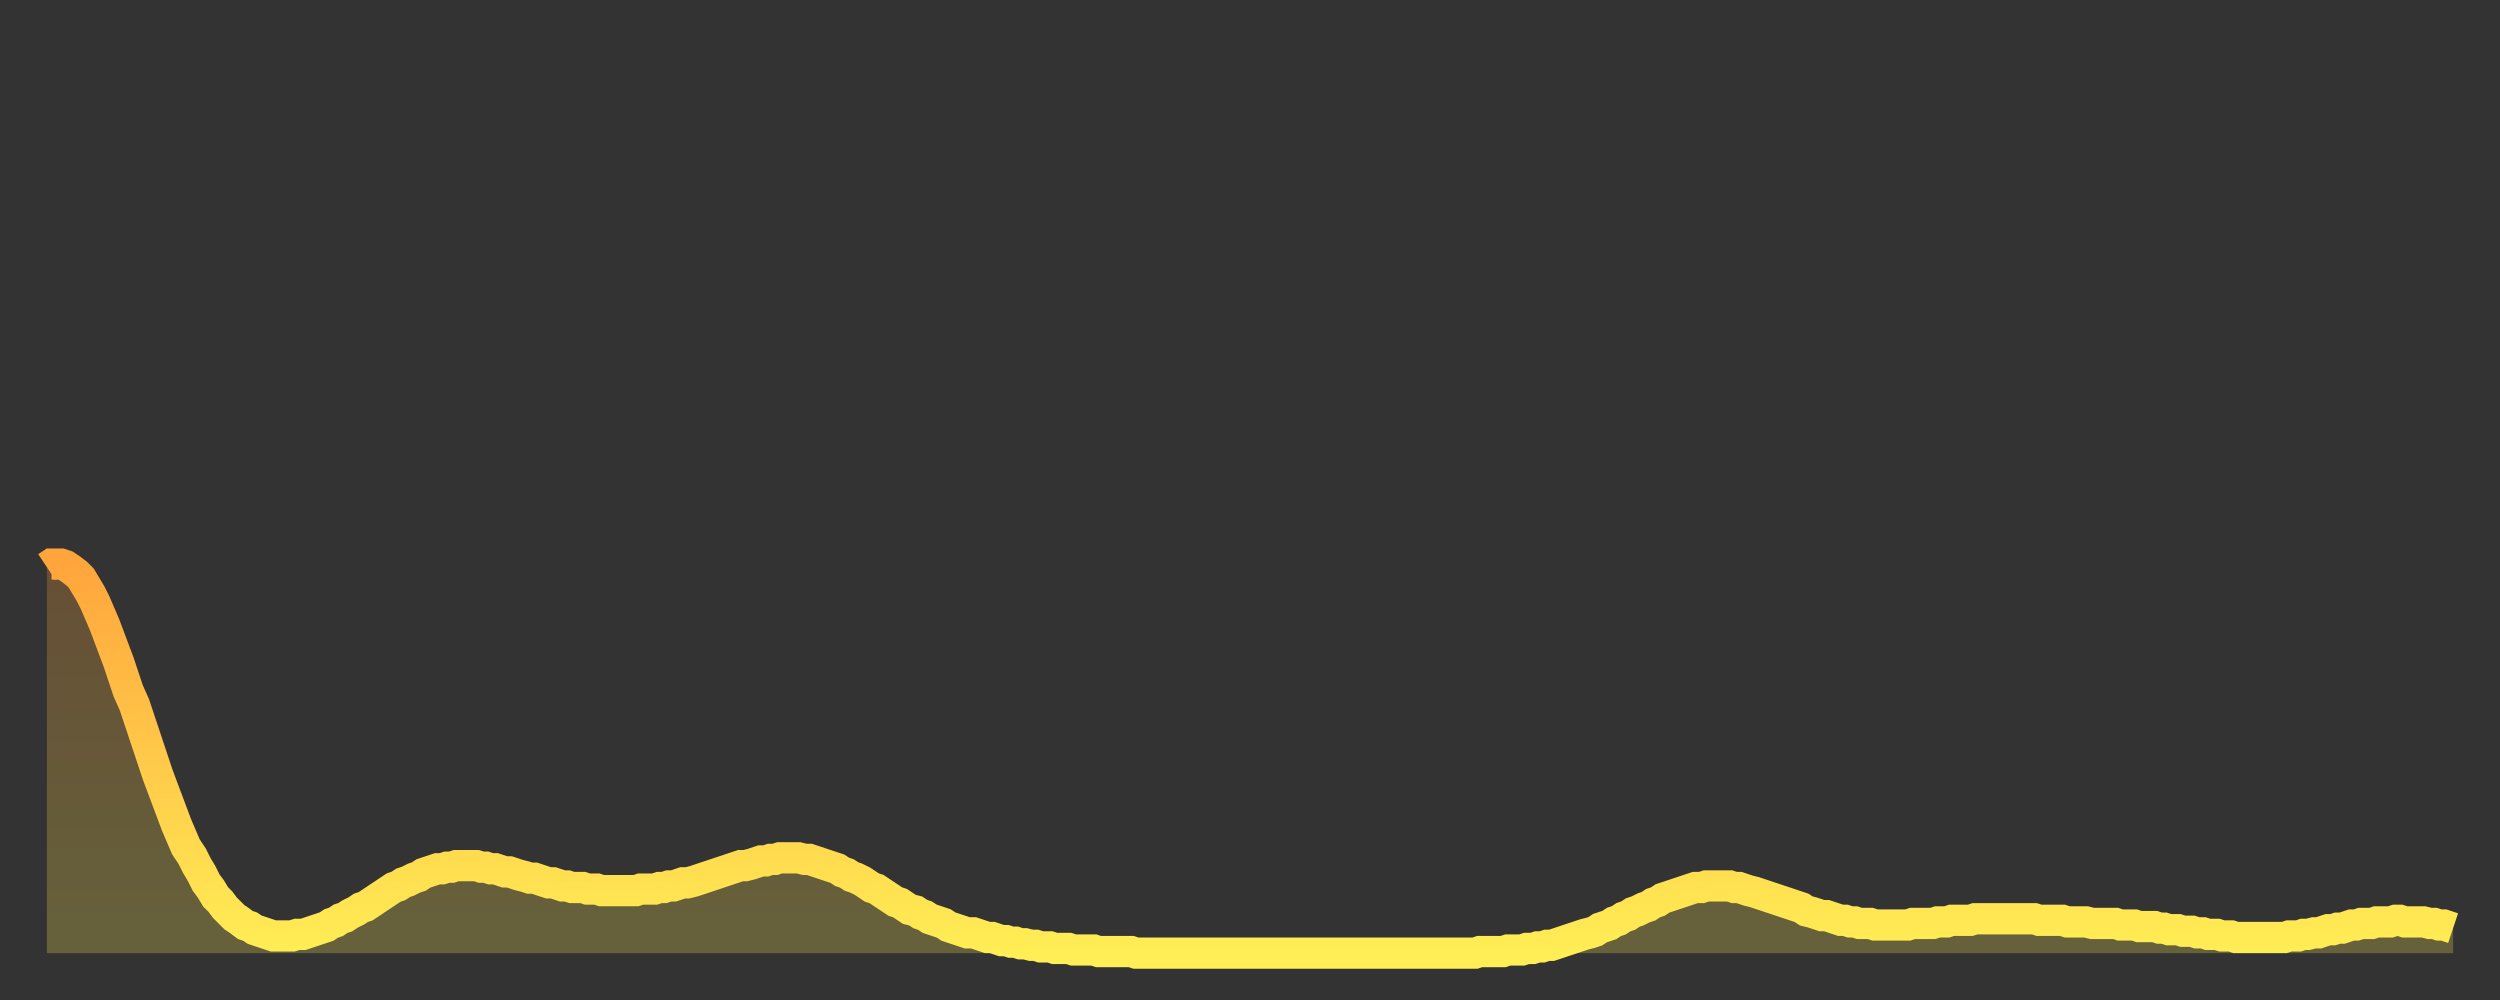
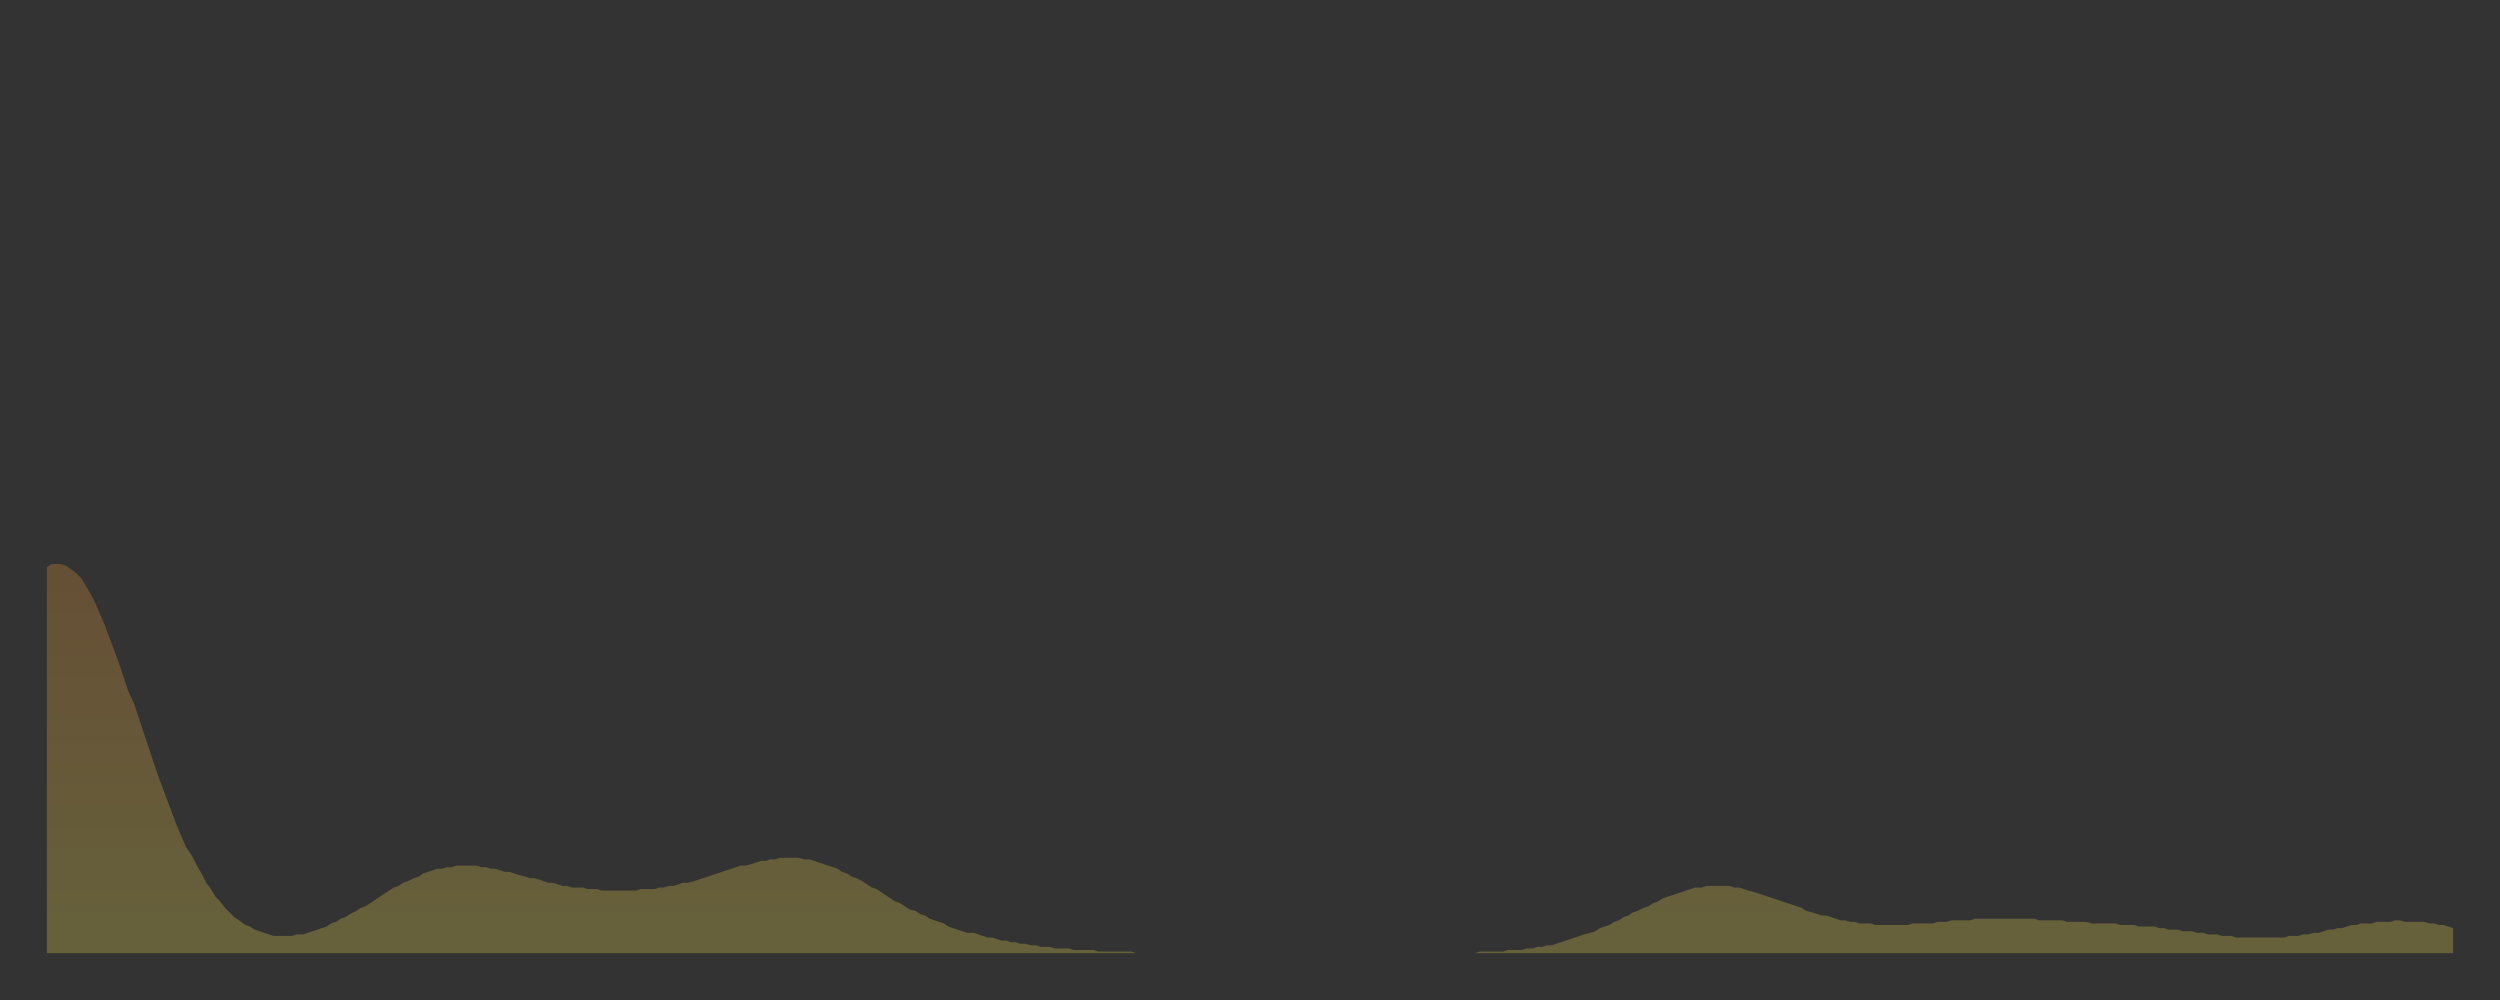
<svg xmlns="http://www.w3.org/2000/svg" baseProfile="full" height="64" version="1.1" width="160">
  <rect width="100%" height="100%" fill="#333333" stroke="none" />
  <defs>
    <linearGradient id="id168396" x1="0" x2="0" y1="0" y2="1">
      <stop offset="0%" stop-color="#ffa53c" />
      <stop offset="50%" stop-color="#ffc949" />
      <stop offset="100%" stop-color="#ffee55" />
    </linearGradient>
  </defs>
  <g transform="translate(3,3)">
    <g>
-       <path d="M 0.0 33.3 0.3 33.1 0.6 33.1 0.9 33.1 1.2 33.2 1.5 33.4 1.9 33.7 2.2 34.0 2.5 34.5 2.8 35.0 3.1 35.6 3.4 36.3 3.7 37.0 4.0 37.8 4.3 38.6 4.6 39.4 4.9 40.3 5.2 41.2 5.6 42.1 5.9 43.0 6.2 43.9 6.5 44.8 6.8 45.7 7.1 46.6 7.4 47.4 7.7 48.2 8.0 49.0 8.3 49.8 8.6 50.5 8.9 51.2 9.3 51.8 9.6 52.4 9.9 52.9 10.2 53.5 10.5 53.9 10.8 54.4 11.1 54.7 11.4 55.1 11.7 55.4 12.0 55.7 12.3 55.9 12.7 56.2 13.0 56.3 13.3 56.5 13.6 56.6 13.9 56.7 14.2 56.8 14.5 56.9 14.8 56.9 15.1 56.9 15.4 56.9 15.7 56.9 16.0 56.8 16.4 56.8 16.7 56.7 17.0 56.6 17.3 56.5 17.6 56.4 17.9 56.3 18.2 56.1 18.5 56.0 18.8 55.8 19.1 55.7 19.4 55.5 19.8 55.3 20.1 55.1 20.4 55.0 20.7 54.8 21.0 54.6 21.3 54.4 21.6 54.2 21.9 54.0 22.2 53.8 22.5 53.7 22.8 53.5 23.1 53.4 23.5 53.2 23.8 53.1 24.1 52.9 24.4 52.8 24.7 52.7 25.0 52.6 25.3 52.6 25.6 52.5 25.9 52.5 26.2 52.4 26.5 52.4 26.8 52.4 27.2 52.4 27.5 52.4 27.8 52.5 28.1 52.5 28.4 52.6 28.7 52.6 29.0 52.7 29.3 52.8 29.6 52.8 29.9 52.9 30.2 53.0 30.6 53.1 30.9 53.2 31.2 53.2 31.5 53.3 31.8 53.4 32.1 53.5 32.4 53.5 32.7 53.6 33.0 53.7 33.3 53.7 33.6 53.8 33.9 53.8 34.3 53.8 34.6 53.9 34.9 53.9 35.2 53.9 35.5 54.0 35.8 54.0 36.1 54.0 36.4 54.0 36.7 54.0 37.0 54.0 37.3 54.0 37.7 54.0 38.0 53.9 38.3 53.9 38.6 53.9 38.9 53.9 39.2 53.8 39.5 53.8 39.8 53.7 40.1 53.7 40.4 53.6 40.7 53.5 41.0 53.5 41.4 53.4 41.7 53.3 42.0 53.2 42.3 53.1 42.6 53.0 42.9 52.9 43.2 52.8 43.5 52.7 43.8 52.6 44.1 52.5 44.4 52.4 44.7 52.4 45.1 52.3 45.4 52.2 45.7 52.1 46.0 52.1 46.3 52.0 46.6 52.0 46.9 51.9 47.2 51.9 47.5 51.9 47.8 51.9 48.1 51.9 48.5 52.0 48.8 52.0 49.1 52.1 49.4 52.2 49.7 52.3 50.0 52.4 50.3 52.5 50.6 52.6 50.9 52.8 51.2 52.9 51.5 53.1 51.8 53.2 52.2 53.4 52.5 53.6 52.8 53.8 53.1 53.9 53.4 54.1 53.7 54.3 54.0 54.5 54.3 54.7 54.6 54.8 54.9 55.0 55.2 55.2 55.6 55.3 55.9 55.5 56.2 55.6 56.5 55.8 56.8 55.9 57.1 56.0 57.4 56.1 57.7 56.3 58.0 56.4 58.3 56.5 58.6 56.6 58.9 56.7 59.3 56.7 59.6 56.8 59.9 56.9 60.2 57.0 60.5 57.0 60.8 57.1 61.1 57.2 61.4 57.2 61.7 57.3 62.0 57.3 62.3 57.4 62.6 57.4 63.0 57.5 63.3 57.5 63.6 57.6 63.9 57.6 64.2 57.6 64.5 57.7 64.8 57.7 65.1 57.7 65.4 57.7 65.7 57.8 66.0 57.8 66.4 57.8 66.7 57.8 67.0 57.8 67.3 57.9 67.6 57.9 67.9 57.9 68.2 57.9 68.5 57.9 68.8 57.9 69.1 57.9 69.4 57.9 69.7 58.0 70.1 58.0 70.4 58.0 70.7 58.0 71.0 58.0 71.3 58.0 71.6 58.0 71.9 58.0 72.2 58.0 72.5 58.0 72.8 58.0 73.1 58.0 73.5 58.0 73.8 58.0 74.1 58.0 74.4 58.0 74.7 58.0 75.0 58.0 75.3 58.0 75.6 58.0 75.9 58.0 76.2 58.0 76.5 58.0 76.8 58.0 77.2 58.0 77.5 58.0 77.8 58.0 78.1 58.0 78.4 58.0 78.7 58.0 79.0 58.0 79.3 58.0 79.6 58.0 79.9 58.0 80.2 58.0 80.5 58.0 80.9 58.0 81.2 58.0 81.5 58.0 81.8 58.0 82.1 58.0 82.4 58.0 82.7 58.0 83.0 58.0 83.3 58.0 83.6 58.0 83.9 58.0 84.3 58.0 84.6 58.0 84.9 58.0 85.2 58.0 85.5 58.0 85.8 58.0 86.1 58.0 86.4 58.0 86.7 58.0 87.0 58.0 87.3 58.0 87.6 58.0 88.0 58.0 88.3 58.0 88.6 58.0 88.9 58.0 89.2 58.0 89.5 58.0 89.8 58.0 90.1 58.0 90.4 58.0 90.7 58.0 91.0 58.0 91.4 58.0 91.7 57.9 92.0 57.9 92.3 57.9 92.6 57.9 92.9 57.9 93.2 57.9 93.5 57.8 93.8 57.8 94.1 57.8 94.4 57.8 94.7 57.7 95.1 57.7 95.4 57.6 95.7 57.6 96.0 57.5 96.3 57.5 96.6 57.4 96.9 57.3 97.2 57.2 97.5 57.1 97.8 57.0 98.1 56.9 98.4 56.8 98.8 56.7 99.1 56.6 99.4 56.4 99.7 56.3 100.0 56.2 100.3 56.0 100.6 55.9 100.9 55.7 101.2 55.6 101.5 55.4 101.8 55.3 102.2 55.1 102.5 55.0 102.8 54.8 103.1 54.7 103.4 54.5 103.7 54.4 104.0 54.3 104.3 54.2 104.6 54.1 104.9 54.0 105.2 53.9 105.5 53.8 105.9 53.8 106.2 53.7 106.5 53.7 106.8 53.7 107.1 53.7 107.4 53.7 107.7 53.7 108.0 53.8 108.3 53.8 108.6 53.9 108.9 54.0 109.3 54.1 109.6 54.2 109.9 54.3 110.2 54.4 110.5 54.5 110.8 54.6 111.1 54.7 111.4 54.8 111.7 54.9 112.0 55.0 112.3 55.1 112.6 55.3 113.0 55.4 113.3 55.5 113.6 55.6 113.9 55.6 114.2 55.7 114.5 55.8 114.8 55.9 115.1 55.9 115.4 56.0 115.7 56.0 116.0 56.1 116.3 56.1 116.7 56.1 117.0 56.2 117.3 56.2 117.6 56.2 117.9 56.2 118.2 56.2 118.5 56.2 118.8 56.2 119.1 56.2 119.4 56.1 119.7 56.1 120.1 56.1 120.4 56.1 120.7 56.1 121.0 56.0 121.3 56.0 121.6 56.0 121.9 55.9 122.2 55.9 122.5 55.9 122.8 55.9 123.1 55.9 123.4 55.8 123.8 55.8 124.1 55.8 124.4 55.8 124.7 55.8 125.0 55.8 125.3 55.8 125.6 55.8 125.9 55.8 126.2 55.8 126.5 55.8 126.8 55.8 127.2 55.8 127.5 55.9 127.8 55.9 128.1 55.9 128.4 55.9 128.7 55.9 129.0 55.9 129.3 56.0 129.6 56.0 129.9 56.0 130.2 56.0 130.5 56.0 130.9 56.1 131.2 56.1 131.5 56.1 131.8 56.1 132.1 56.1 132.4 56.1 132.7 56.2 133.0 56.2 133.3 56.2 133.6 56.2 133.9 56.3 134.2 56.3 134.6 56.3 134.9 56.3 135.2 56.4 135.5 56.4 135.8 56.5 136.1 56.5 136.4 56.5 136.7 56.6 137.0 56.6 137.3 56.6 137.6 56.7 138.0 56.7 138.3 56.8 138.6 56.8 138.9 56.8 139.2 56.9 139.5 56.9 139.8 56.9 140.1 57.0 140.4 57.0 140.7 57.0 141.0 57.0 141.3 57.0 141.7 57.0 142.0 57.0 142.3 57.0 142.6 57.0 142.9 57.0 143.2 57.0 143.5 56.9 143.8 56.9 144.1 56.9 144.4 56.8 144.7 56.8 145.1 56.7 145.4 56.7 145.7 56.6 146.0 56.5 146.3 56.5 146.6 56.4 146.9 56.4 147.2 56.3 147.5 56.2 147.8 56.2 148.1 56.1 148.4 56.1 148.8 56.1 149.1 56.0 149.4 56.0 149.7 56.0 150.0 56.0 150.3 55.9 150.6 55.9 150.9 56.0 151.2 56.0 151.5 56.0 151.8 56.0 152.1 56.0 152.5 56.1 152.8 56.1 153.1 56.2 153.4 56.2 153.7 56.3 154.0 56.4" fill="none" id="graph-curve" opacity="1" stroke="url(#id168396)" stroke-width="2" />
      <path d="M 0 58 L 0.0 33.3 0.3 33.1 0.6 33.1 0.9 33.1 1.2 33.2 1.5 33.4 1.9 33.7 2.2 34.0 2.5 34.5 2.8 35.0 3.1 35.6 3.4 36.3 3.7 37.0 4.0 37.8 4.3 38.6 4.6 39.4 4.9 40.3 5.2 41.2 5.6 42.1 5.9 43.0 6.2 43.9 6.5 44.8 6.8 45.7 7.1 46.6 7.4 47.4 7.7 48.2 8.0 49.0 8.3 49.8 8.6 50.5 8.9 51.2 9.3 51.8 9.6 52.4 9.9 52.9 10.2 53.5 10.5 53.9 10.8 54.4 11.1 54.7 11.4 55.1 11.7 55.4 12.0 55.7 12.3 55.9 12.7 56.2 13.0 56.3 13.3 56.5 13.6 56.6 13.9 56.7 14.2 56.8 14.5 56.9 14.8 56.9 15.1 56.9 15.4 56.9 15.7 56.9 16.0 56.8 16.4 56.8 16.7 56.7 17.0 56.6 17.3 56.5 17.6 56.4 17.9 56.3 18.2 56.1 18.5 56.0 18.8 55.8 19.1 55.7 19.4 55.5 19.8 55.3 20.1 55.1 20.4 55.0 20.7 54.8 21.0 54.6 21.3 54.4 21.6 54.2 21.9 54.0 22.2 53.8 22.5 53.7 22.8 53.5 23.1 53.4 23.5 53.2 23.8 53.1 24.1 52.9 24.4 52.8 24.7 52.7 25.0 52.6 25.3 52.6 25.6 52.5 25.9 52.5 26.2 52.4 26.5 52.4 26.8 52.4 27.2 52.4 27.5 52.4 27.8 52.5 28.1 52.5 28.4 52.6 28.7 52.6 29.0 52.7 29.3 52.8 29.6 52.8 29.9 52.9 30.2 53.0 30.6 53.1 30.9 53.2 31.2 53.2 31.5 53.3 31.8 53.4 32.1 53.5 32.4 53.5 32.7 53.6 33.0 53.7 33.3 53.7 33.6 53.8 33.9 53.8 34.3 53.8 34.6 53.9 34.9 53.9 35.2 53.9 35.5 54.0 35.8 54.0 36.1 54.0 36.4 54.0 36.7 54.0 37.0 54.0 37.3 54.0 37.7 54.0 38.0 53.9 38.3 53.9 38.6 53.9 38.9 53.9 39.2 53.8 39.5 53.8 39.8 53.7 40.1 53.7 40.4 53.6 40.7 53.5 41.0 53.5 41.4 53.4 41.7 53.3 42.0 53.2 42.3 53.1 42.6 53.0 42.9 52.9 43.2 52.8 43.5 52.7 43.8 52.6 44.1 52.5 44.4 52.4 44.7 52.4 45.1 52.3 45.4 52.2 45.7 52.1 46.0 52.1 46.3 52.0 46.6 52.0 46.9 51.9 47.2 51.9 47.5 51.9 47.8 51.9 48.1 51.9 48.5 52.0 48.8 52.0 49.1 52.1 49.4 52.2 49.7 52.3 50.0 52.4 50.3 52.5 50.6 52.6 50.9 52.8 51.2 52.9 51.5 53.1 51.8 53.2 52.2 53.4 52.5 53.6 52.8 53.8 53.1 53.9 53.4 54.1 53.7 54.3 54.0 54.5 54.3 54.7 54.6 54.8 54.9 55.0 55.2 55.2 55.6 55.3 55.9 55.5 56.2 55.6 56.5 55.8 56.8 55.9 57.1 56.0 57.4 56.1 57.7 56.3 58.0 56.4 58.3 56.5 58.6 56.6 58.9 56.7 59.3 56.7 59.6 56.8 59.9 56.9 60.2 57.0 60.5 57.0 60.8 57.1 61.1 57.2 61.4 57.2 61.7 57.3 62.0 57.3 62.3 57.4 62.6 57.4 63.0 57.5 63.3 57.5 63.6 57.6 63.9 57.6 64.2 57.6 64.5 57.7 64.8 57.7 65.1 57.7 65.4 57.7 65.7 57.8 66.0 57.8 66.4 57.8 66.7 57.8 67.0 57.8 67.3 57.9 67.6 57.9 67.9 57.9 68.2 57.9 68.5 57.9 68.8 57.9 69.1 57.9 69.4 57.9 69.7 58.0 70.1 58.0 70.4 58.0 70.7 58.0 71.0 58.0 71.3 58.0 71.6 58.0 71.9 58.0 72.2 58.0 72.5 58.0 72.8 58.0 73.1 58.0 73.5 58.0 73.8 58.0 74.1 58.0 74.4 58.0 74.7 58.0 75.0 58.0 75.3 58.0 75.6 58.0 75.9 58.0 76.2 58.0 76.5 58.0 76.8 58.0 77.2 58.0 77.5 58.0 77.8 58.0 78.1 58.0 78.4 58.0 78.7 58.0 79.0 58.0 79.3 58.0 79.6 58.0 79.9 58.0 80.2 58.0 80.5 58.0 80.9 58.0 81.2 58.0 81.5 58.0 81.8 58.0 82.1 58.0 82.4 58.0 82.7 58.0 83.0 58.0 83.3 58.0 83.6 58.0 83.9 58.0 84.3 58.0 84.6 58.0 84.9 58.0 85.2 58.0 85.5 58.0 85.8 58.0 86.1 58.0 86.4 58.0 86.7 58.0 87.0 58.0 87.3 58.0 87.6 58.0 88.0 58.0 88.3 58.0 88.6 58.0 88.9 58.0 89.2 58.0 89.5 58.0 89.8 58.0 90.1 58.0 90.4 58.0 90.7 58.0 91.0 58.0 91.4 58.0 91.7 57.9 92.0 57.9 92.3 57.9 92.6 57.9 92.9 57.9 93.2 57.9 93.5 57.8 93.8 57.8 94.1 57.8 94.4 57.8 94.7 57.7 95.1 57.7 95.4 57.6 95.7 57.6 96.0 57.5 96.3 57.5 96.6 57.4 96.9 57.3 97.2 57.2 97.5 57.1 97.8 57.0 98.1 56.9 98.4 56.8 98.8 56.7 99.1 56.6 99.4 56.4 99.7 56.3 100.0 56.2 100.3 56.0 100.6 55.9 100.9 55.7 101.2 55.6 101.5 55.4 101.8 55.3 102.2 55.1 102.5 55.0 102.8 54.8 103.1 54.7 103.4 54.5 103.7 54.4 104.0 54.3 104.3 54.2 104.6 54.1 104.9 54.0 105.2 53.9 105.5 53.8 105.9 53.8 106.2 53.7 106.5 53.7 106.8 53.7 107.1 53.7 107.4 53.7 107.7 53.7 108.0 53.8 108.3 53.8 108.6 53.9 108.9 54.0 109.3 54.1 109.6 54.2 109.9 54.3 110.2 54.4 110.5 54.5 110.8 54.6 111.1 54.7 111.4 54.8 111.7 54.9 112.0 55.0 112.3 55.1 112.6 55.3 113.0 55.4 113.3 55.5 113.6 55.6 113.9 55.6 114.2 55.7 114.5 55.8 114.8 55.9 115.1 55.9 115.4 56.0 115.7 56.0 116.0 56.1 116.3 56.1 116.7 56.1 117.0 56.2 117.3 56.2 117.6 56.2 117.9 56.2 118.2 56.2 118.5 56.2 118.8 56.2 119.1 56.2 119.4 56.1 119.7 56.1 120.1 56.1 120.4 56.1 120.7 56.1 121.0 56.0 121.3 56.0 121.6 56.0 121.9 55.9 122.2 55.9 122.5 55.9 122.8 55.9 123.1 55.9 123.4 55.8 123.8 55.8 124.1 55.8 124.4 55.8 124.7 55.8 125.0 55.8 125.3 55.8 125.6 55.8 125.9 55.8 126.2 55.8 126.5 55.8 126.8 55.8 127.2 55.8 127.5 55.9 127.8 55.9 128.1 55.9 128.4 55.9 128.7 55.9 129.0 55.9 129.3 56.0 129.6 56.0 129.9 56.0 130.2 56.0 130.5 56.0 130.9 56.1 131.2 56.1 131.5 56.1 131.8 56.1 132.1 56.1 132.4 56.1 132.7 56.2 133.0 56.2 133.3 56.2 133.6 56.2 133.9 56.3 134.2 56.3 134.6 56.3 134.9 56.3 135.2 56.4 135.5 56.4 135.8 56.5 136.1 56.5 136.4 56.5 136.7 56.6 137.0 56.6 137.3 56.6 137.6 56.7 138.0 56.7 138.3 56.8 138.6 56.8 138.9 56.8 139.2 56.9 139.5 56.9 139.8 56.9 140.1 57.0 140.4 57.0 140.7 57.0 141.0 57.0 141.3 57.0 141.7 57.0 142.0 57.0 142.3 57.0 142.6 57.0 142.9 57.0 143.2 57.0 143.5 56.9 143.8 56.9 144.1 56.9 144.4 56.8 144.7 56.8 145.1 56.7 145.4 56.7 145.7 56.6 146.0 56.5 146.3 56.5 146.6 56.4 146.9 56.4 147.2 56.3 147.5 56.2 147.8 56.2 148.1 56.1 148.4 56.1 148.8 56.1 149.1 56.0 149.4 56.0 149.7 56.0 150.0 56.0 150.3 55.9 150.6 55.9 150.9 56.0 151.2 56.0 151.5 56.0 151.8 56.0 152.1 56.0 152.5 56.1 152.8 56.1 153.1 56.2 153.4 56.2 153.7 56.3 154.0 56.4 154 58" fill="url(#id168396)" fill-opacity=".25" id="graph-shadow" />
    </g>
  </g>
</svg>